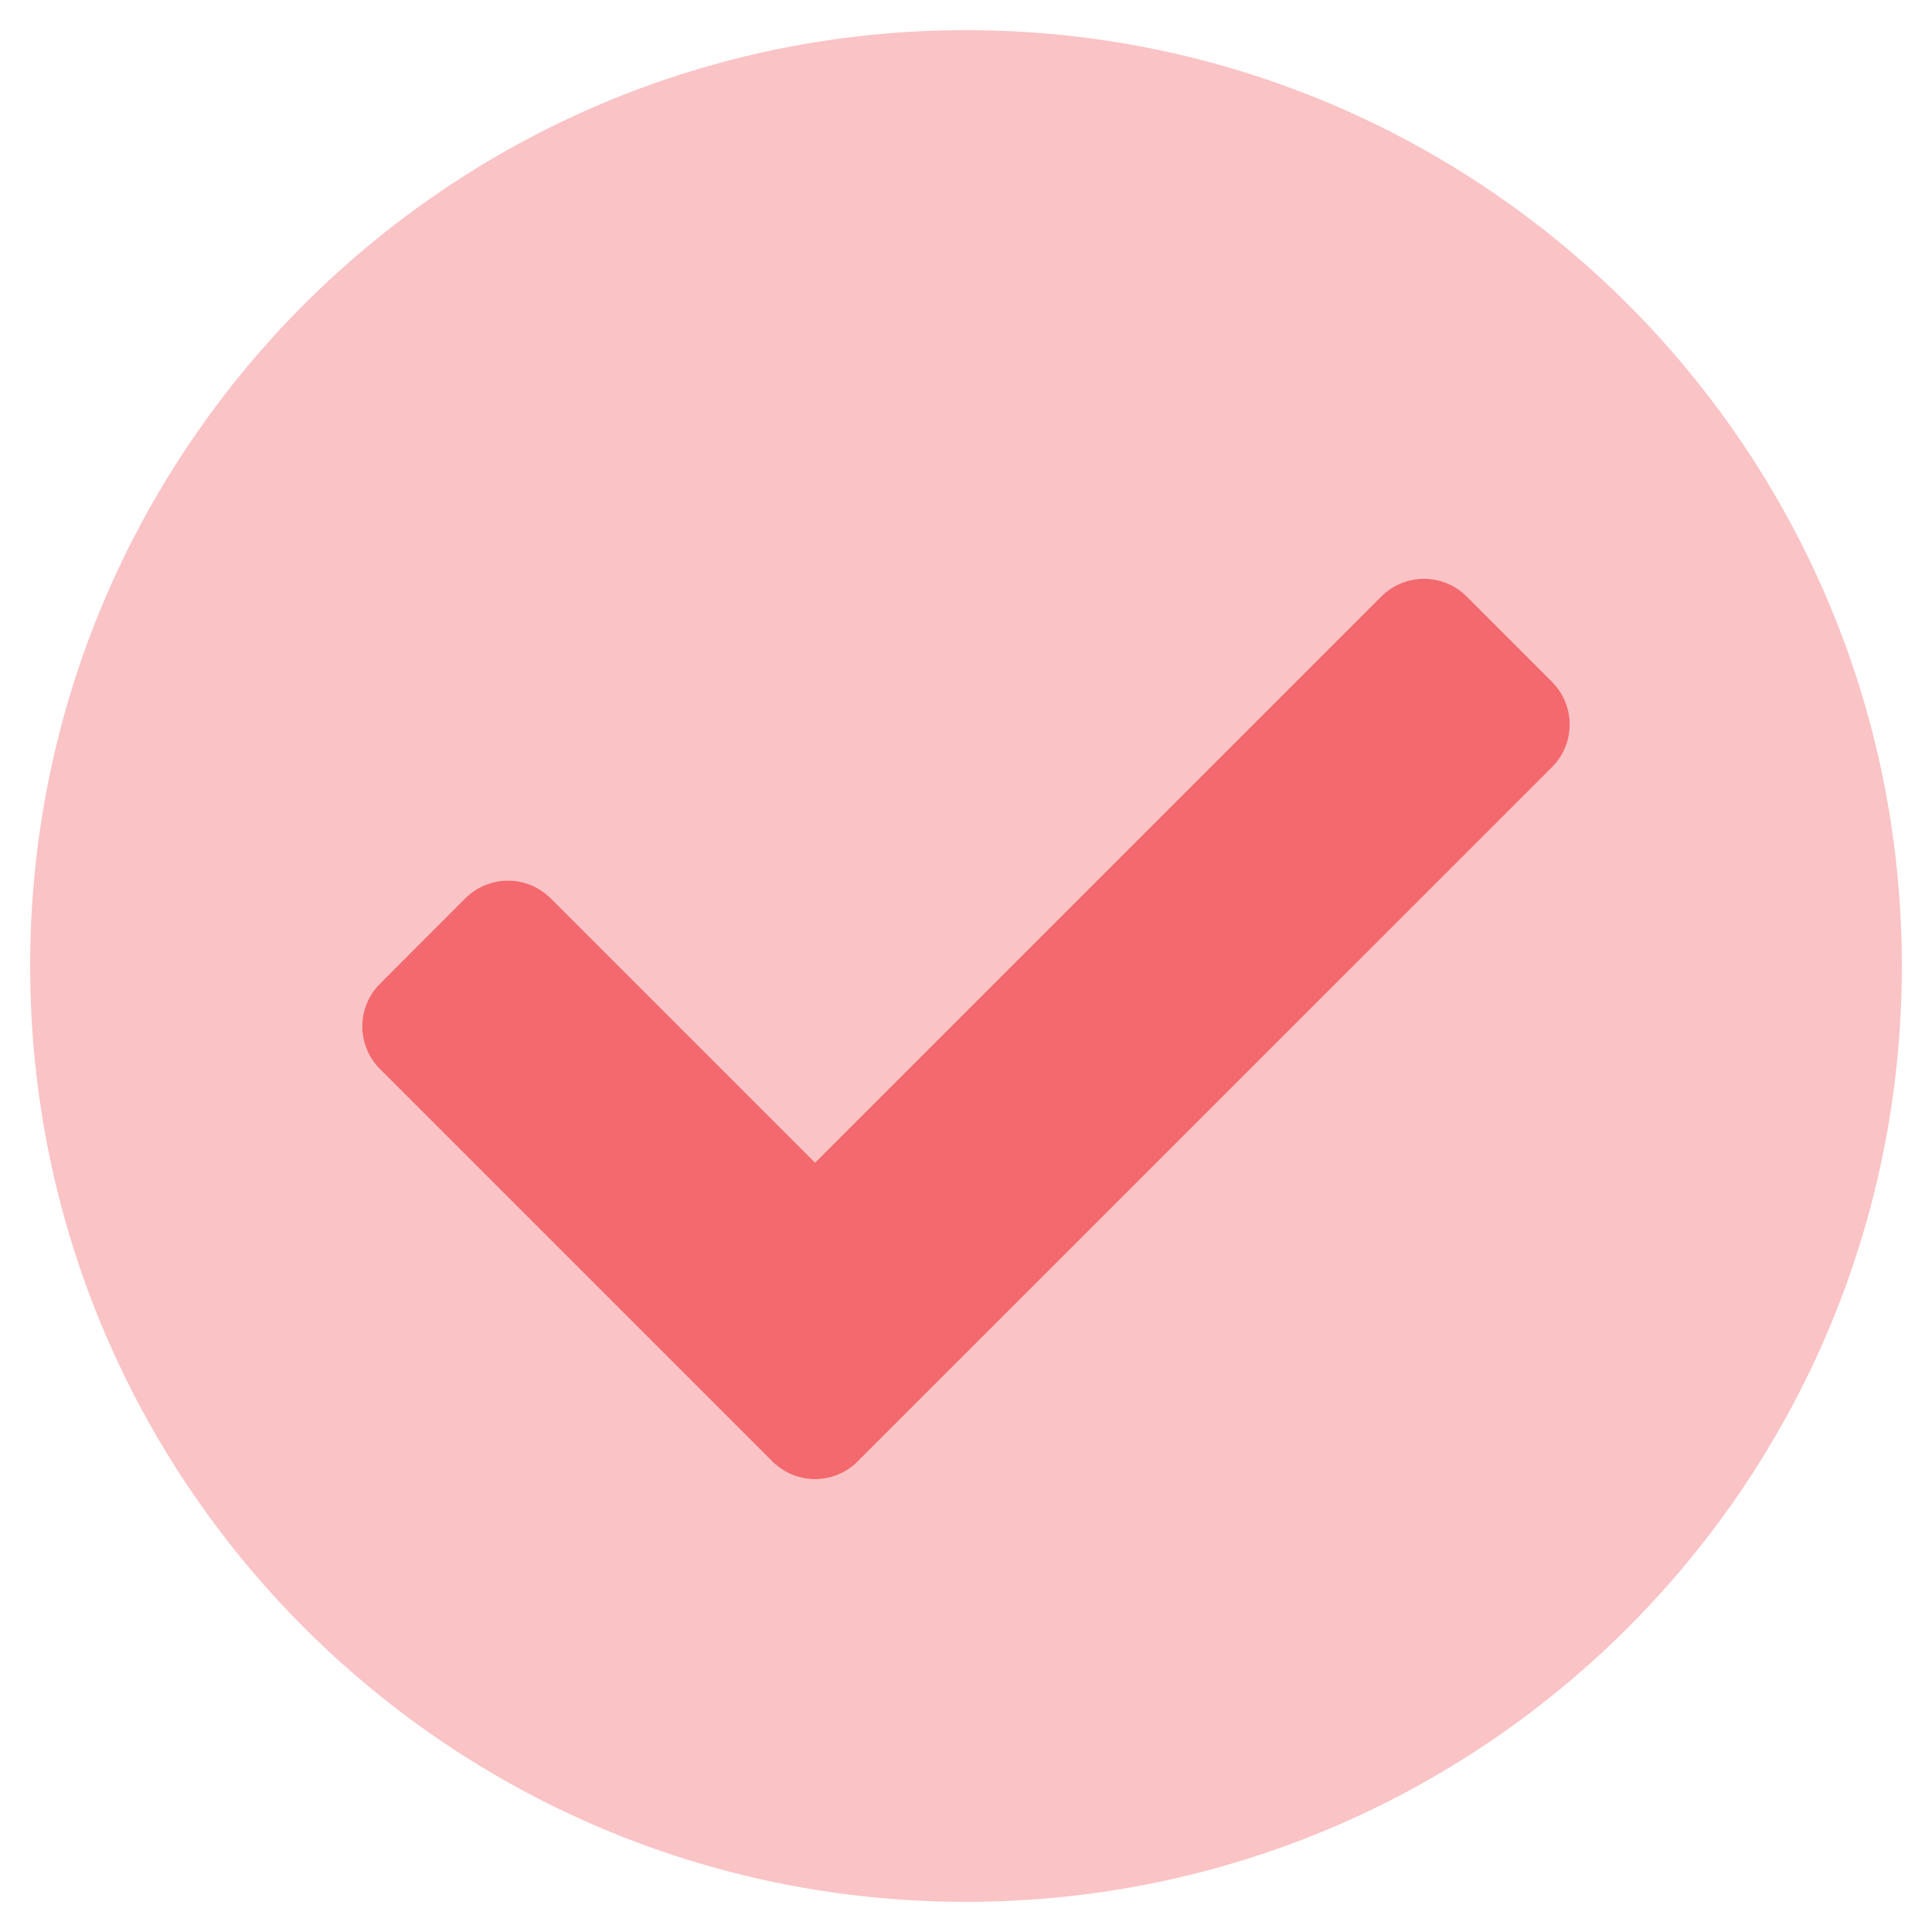
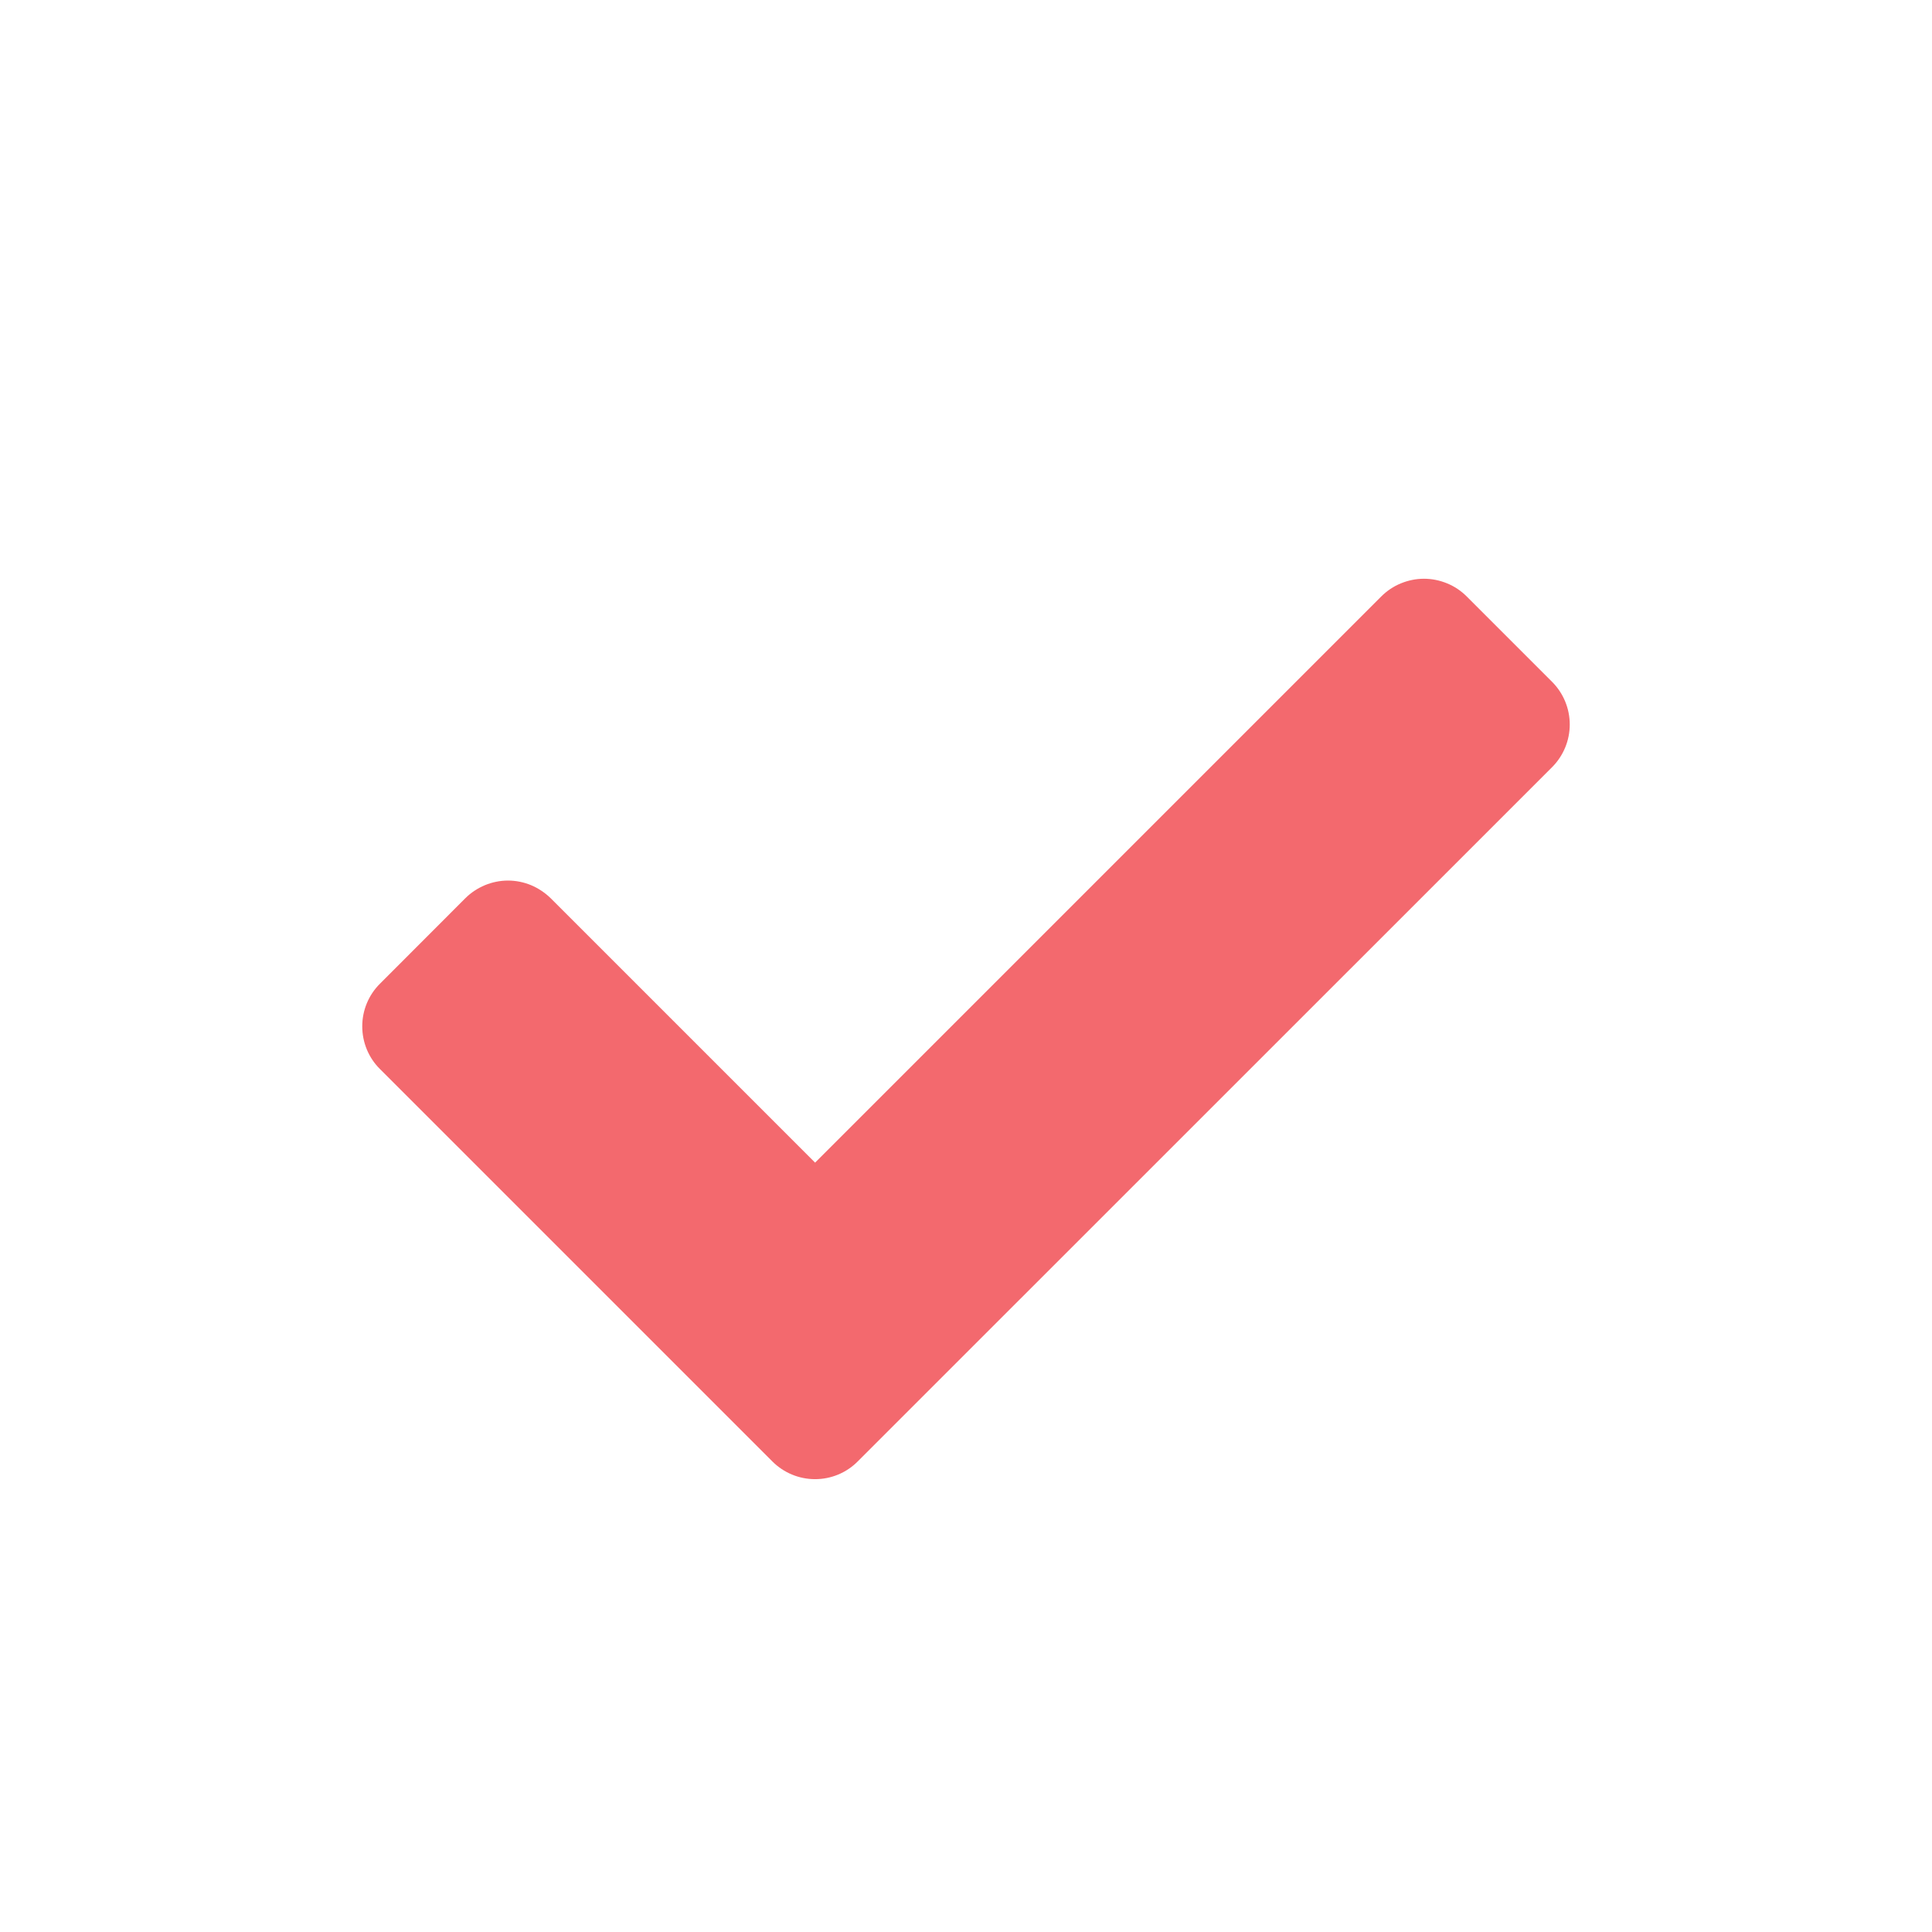
<svg xmlns="http://www.w3.org/2000/svg" width="18" height="18" viewBox="0 0 18 18" fill="none">
-   <path opacity="0.4" d="M9 0.281C4.184 0.281 0.281 4.184 0.281 9C0.281 13.816 4.184 17.719 9 17.719C13.816 17.719 17.719 13.816 17.719 9C17.719 4.184 13.816 0.281 9 0.281ZM14.46 7.148L7.991 13.616C7.886 13.722 7.743 13.781 7.594 13.781C7.445 13.781 7.302 13.722 7.196 13.616L3.54 9.96C3.434 9.855 3.375 9.712 3.375 9.562C3.375 9.413 3.434 9.27 3.54 9.165L4.335 8.369C4.387 8.317 4.449 8.276 4.518 8.247C4.586 8.219 4.659 8.204 4.733 8.204C4.807 8.204 4.88 8.219 4.948 8.247C5.016 8.276 5.078 8.317 5.131 8.369L7.594 10.832L12.869 5.557C12.921 5.505 12.983 5.463 13.052 5.435C13.12 5.407 13.193 5.392 13.267 5.392C13.341 5.392 13.414 5.407 13.482 5.435C13.551 5.463 13.613 5.505 13.665 5.557L14.46 6.352C14.566 6.458 14.625 6.601 14.625 6.75C14.625 6.899 14.566 7.042 14.46 7.148Z" fill="#F3696E" />
  <path d="M7.991 13.616C7.886 13.722 7.743 13.781 7.594 13.781C7.445 13.781 7.302 13.722 7.196 13.616L3.54 9.96C3.434 9.855 3.375 9.712 3.375 9.562C3.375 9.413 3.434 9.27 3.54 9.165L4.335 8.369C4.387 8.317 4.449 8.276 4.518 8.247C4.586 8.219 4.659 8.204 4.733 8.204C4.807 8.204 4.88 8.219 4.948 8.247C5.016 8.276 5.078 8.317 5.131 8.369L7.594 10.832L12.869 5.557C12.921 5.505 12.983 5.463 13.052 5.435C13.12 5.407 13.193 5.392 13.267 5.392C13.341 5.392 13.414 5.407 13.482 5.435C13.551 5.463 13.613 5.505 13.665 5.557L14.46 6.352C14.566 6.458 14.625 6.601 14.625 6.75C14.625 6.899 14.566 7.042 14.46 7.148L7.991 13.616Z" fill="#F3696E" />
</svg>